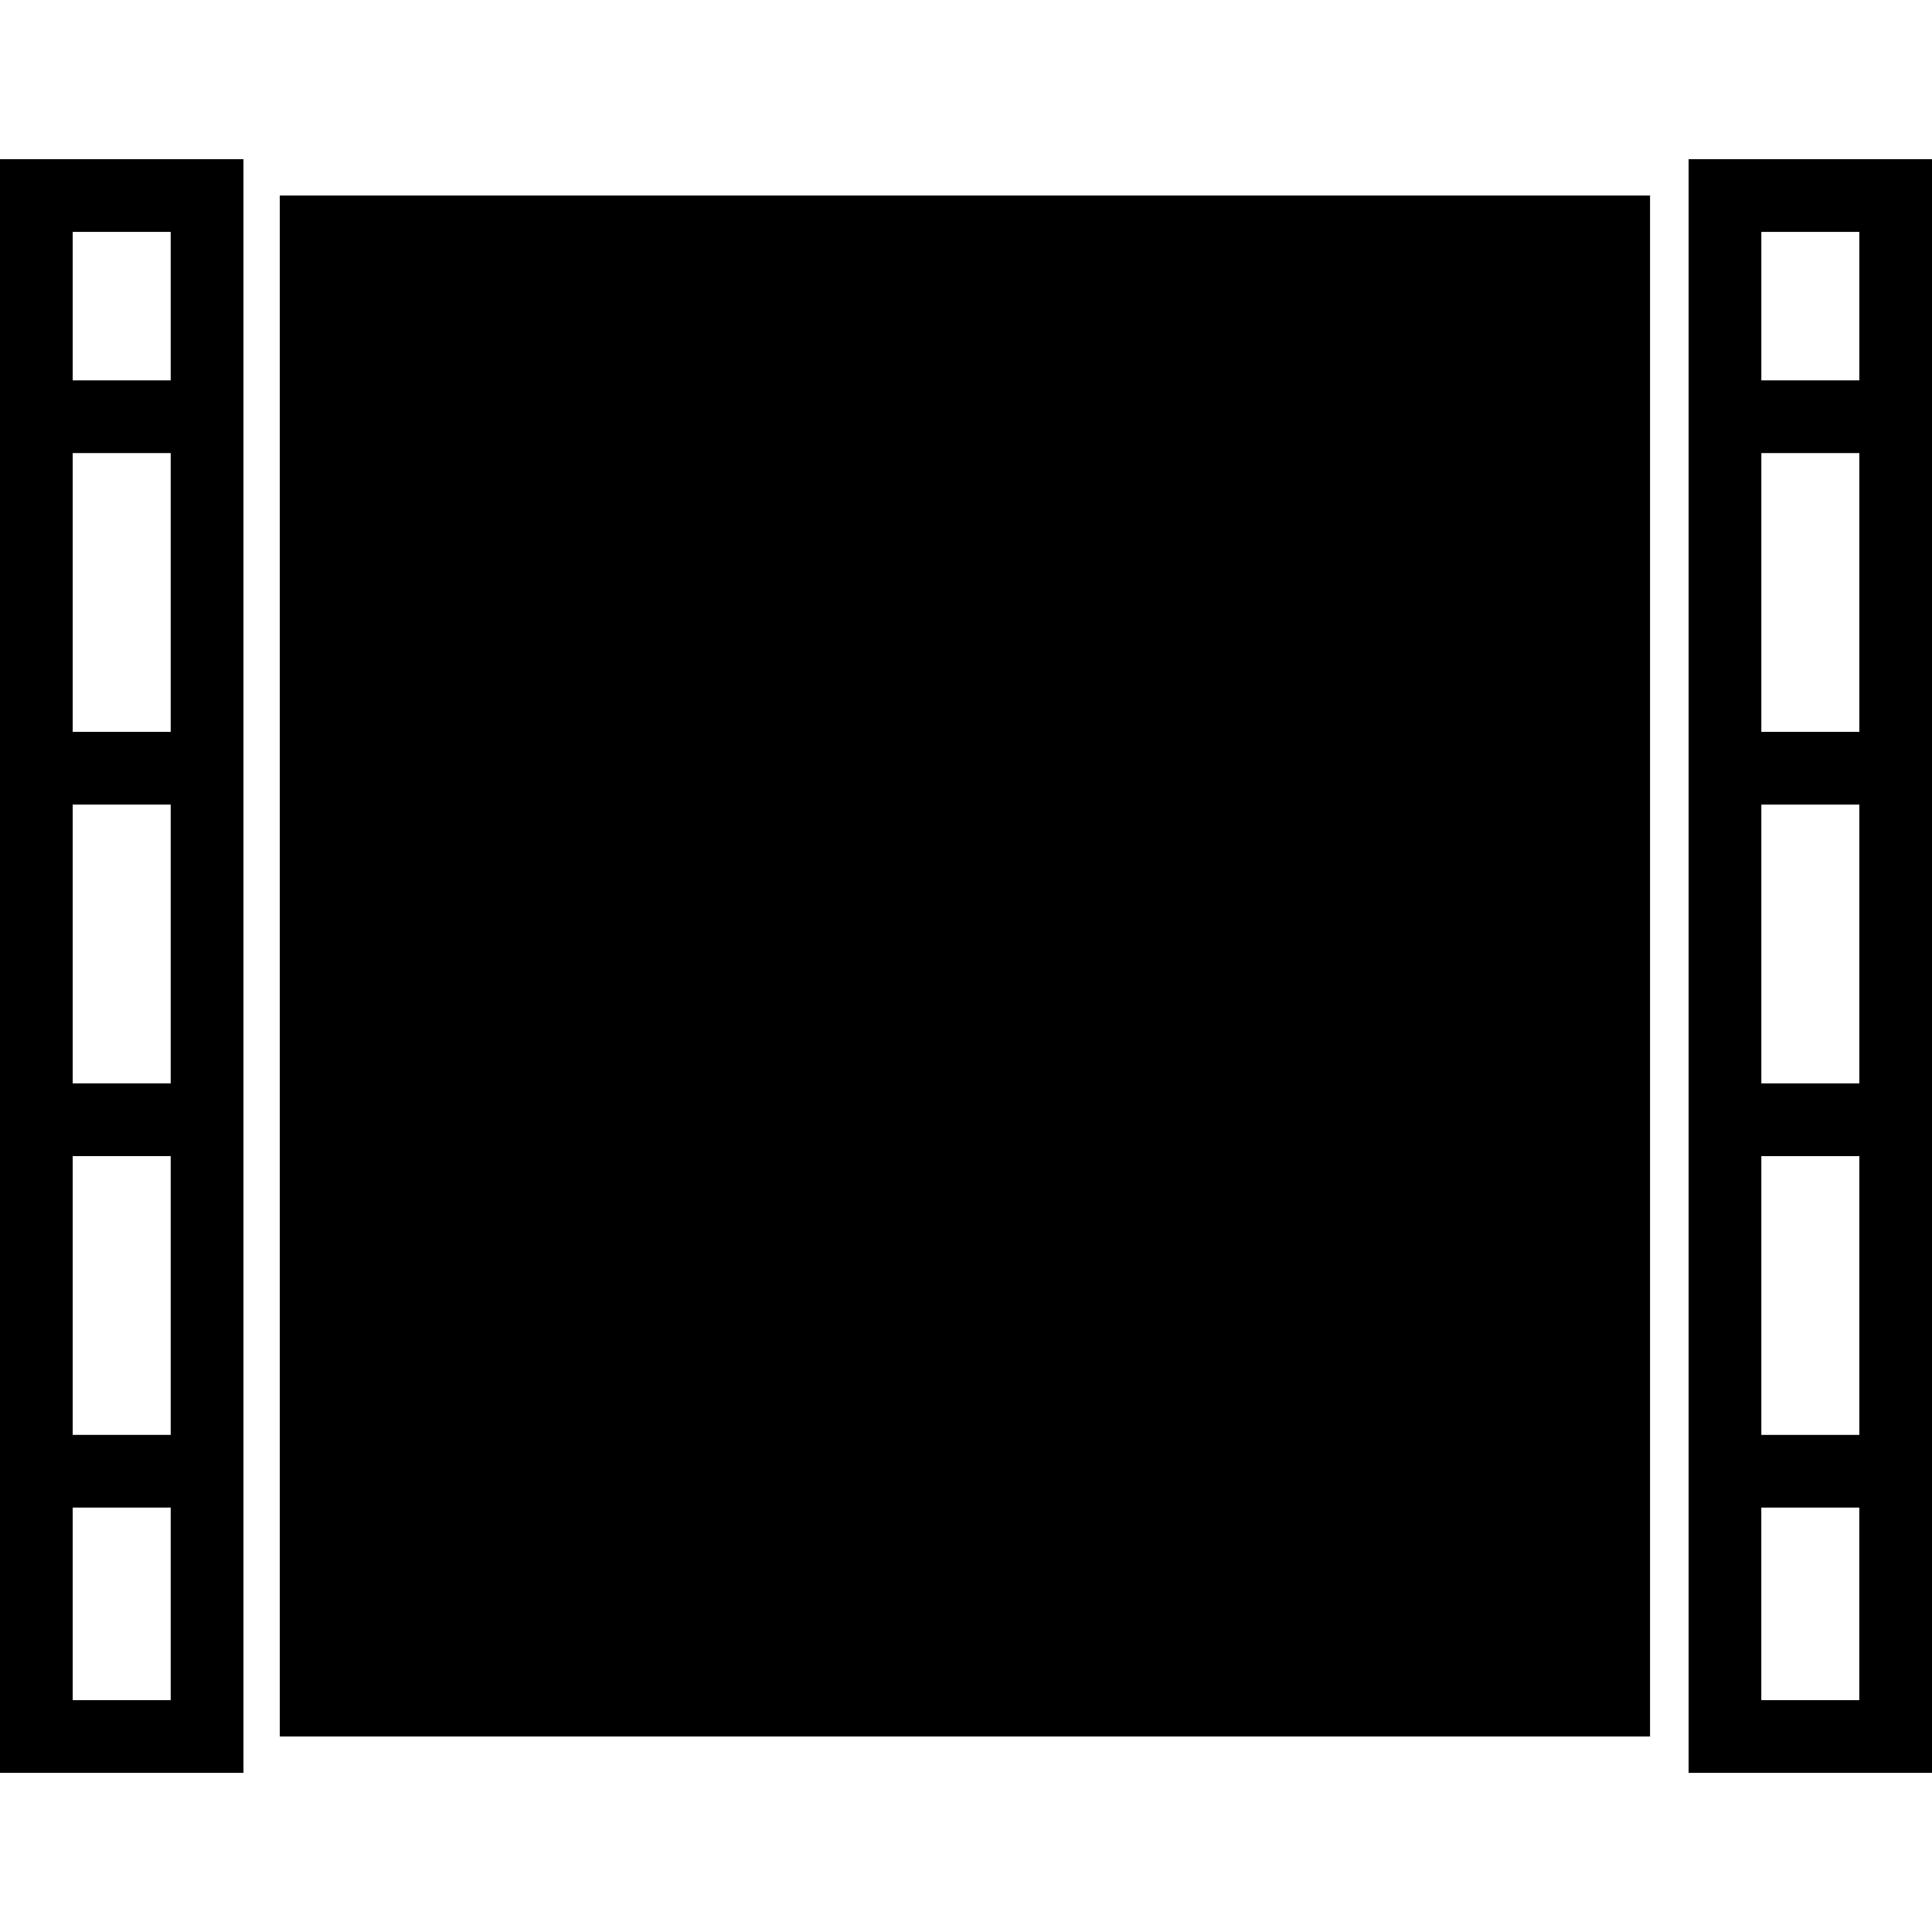
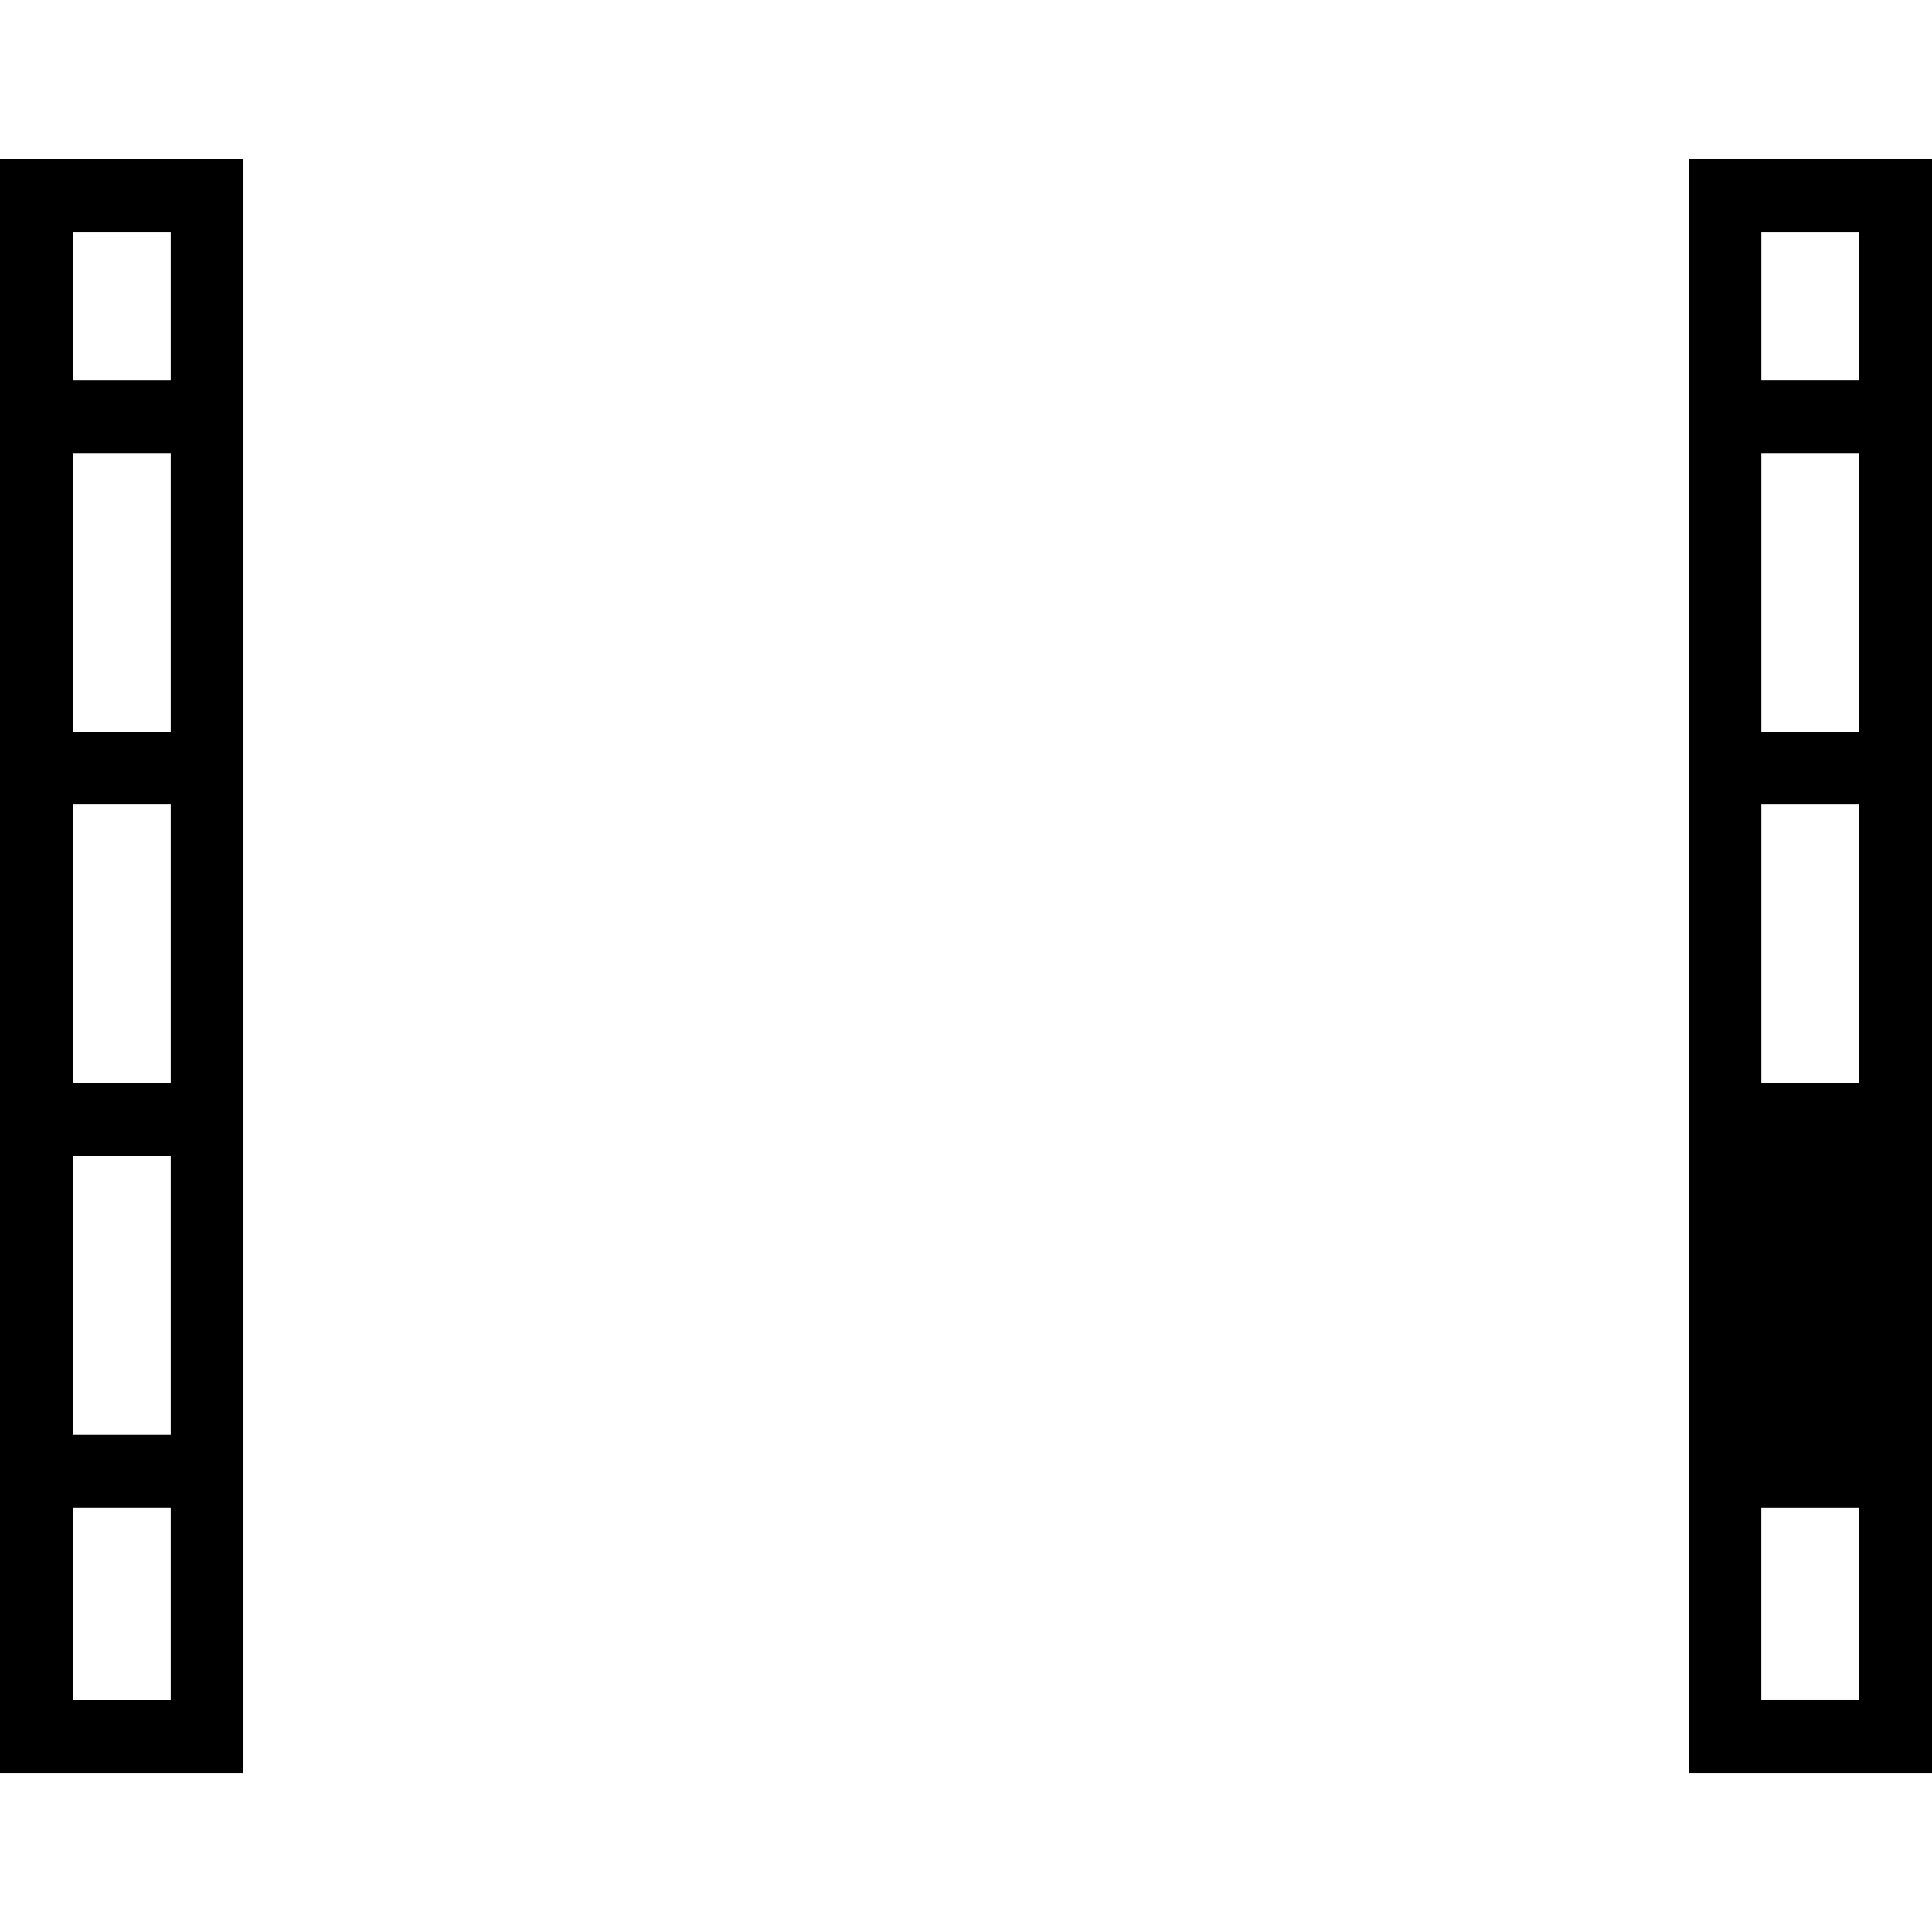
<svg xmlns="http://www.w3.org/2000/svg" version="1.1" id="Capa_1" x="0px" y="0px" width="55.345px" height="55.346px" viewBox="0 0 55.345 55.346" style="enable-background:new 0 0 55.345 55.346;" xml:space="preserve">
  <g>
    <g>
-       <rect x="8.015" y="5.601" width="39.253" height="44.143" />
      <path d="M0,50.786h6.974V4.56H0V50.786z M4.89,48.703H2.083v-5.516H4.89V48.703z M2.083,33.119H4.89v7.986H2.083V33.119z     M2.083,23.049H4.89v7.986H2.083V23.049z M2.083,12.979H4.89v7.986H2.083V12.979z M2.083,6.643H4.89v4.253H2.083V6.643z" />
-       <path d="M48.373,50.786h6.973V4.56h-6.973V50.786z M53.262,48.703h-2.807v-5.516h2.807V48.703z M50.456,33.119h2.807v7.986h-2.807    V33.119z M50.456,23.049h2.807v7.986h-2.807V23.049z M50.456,12.979h2.807v7.986h-2.807V12.979z M50.456,6.643h2.807v4.253h-2.807    V6.643z" />
+       <path d="M48.373,50.786h6.973V4.56h-6.973V50.786z M53.262,48.703h-2.807v-5.516h2.807V48.703z M50.456,33.119h2.807h-2.807    V33.119z M50.456,23.049h2.807v7.986h-2.807V23.049z M50.456,12.979h2.807v7.986h-2.807V12.979z M50.456,6.643h2.807v4.253h-2.807    V6.643z" />
    </g>
  </g>
  <g>
</g>
  <g>
</g>
  <g>
</g>
  <g>
</g>
  <g>
</g>
  <g>
</g>
  <g>
</g>
  <g>
</g>
  <g>
</g>
  <g>
</g>
  <g>
</g>
  <g>
</g>
  <g>
</g>
  <g>
</g>
  <g>
</g>
</svg>